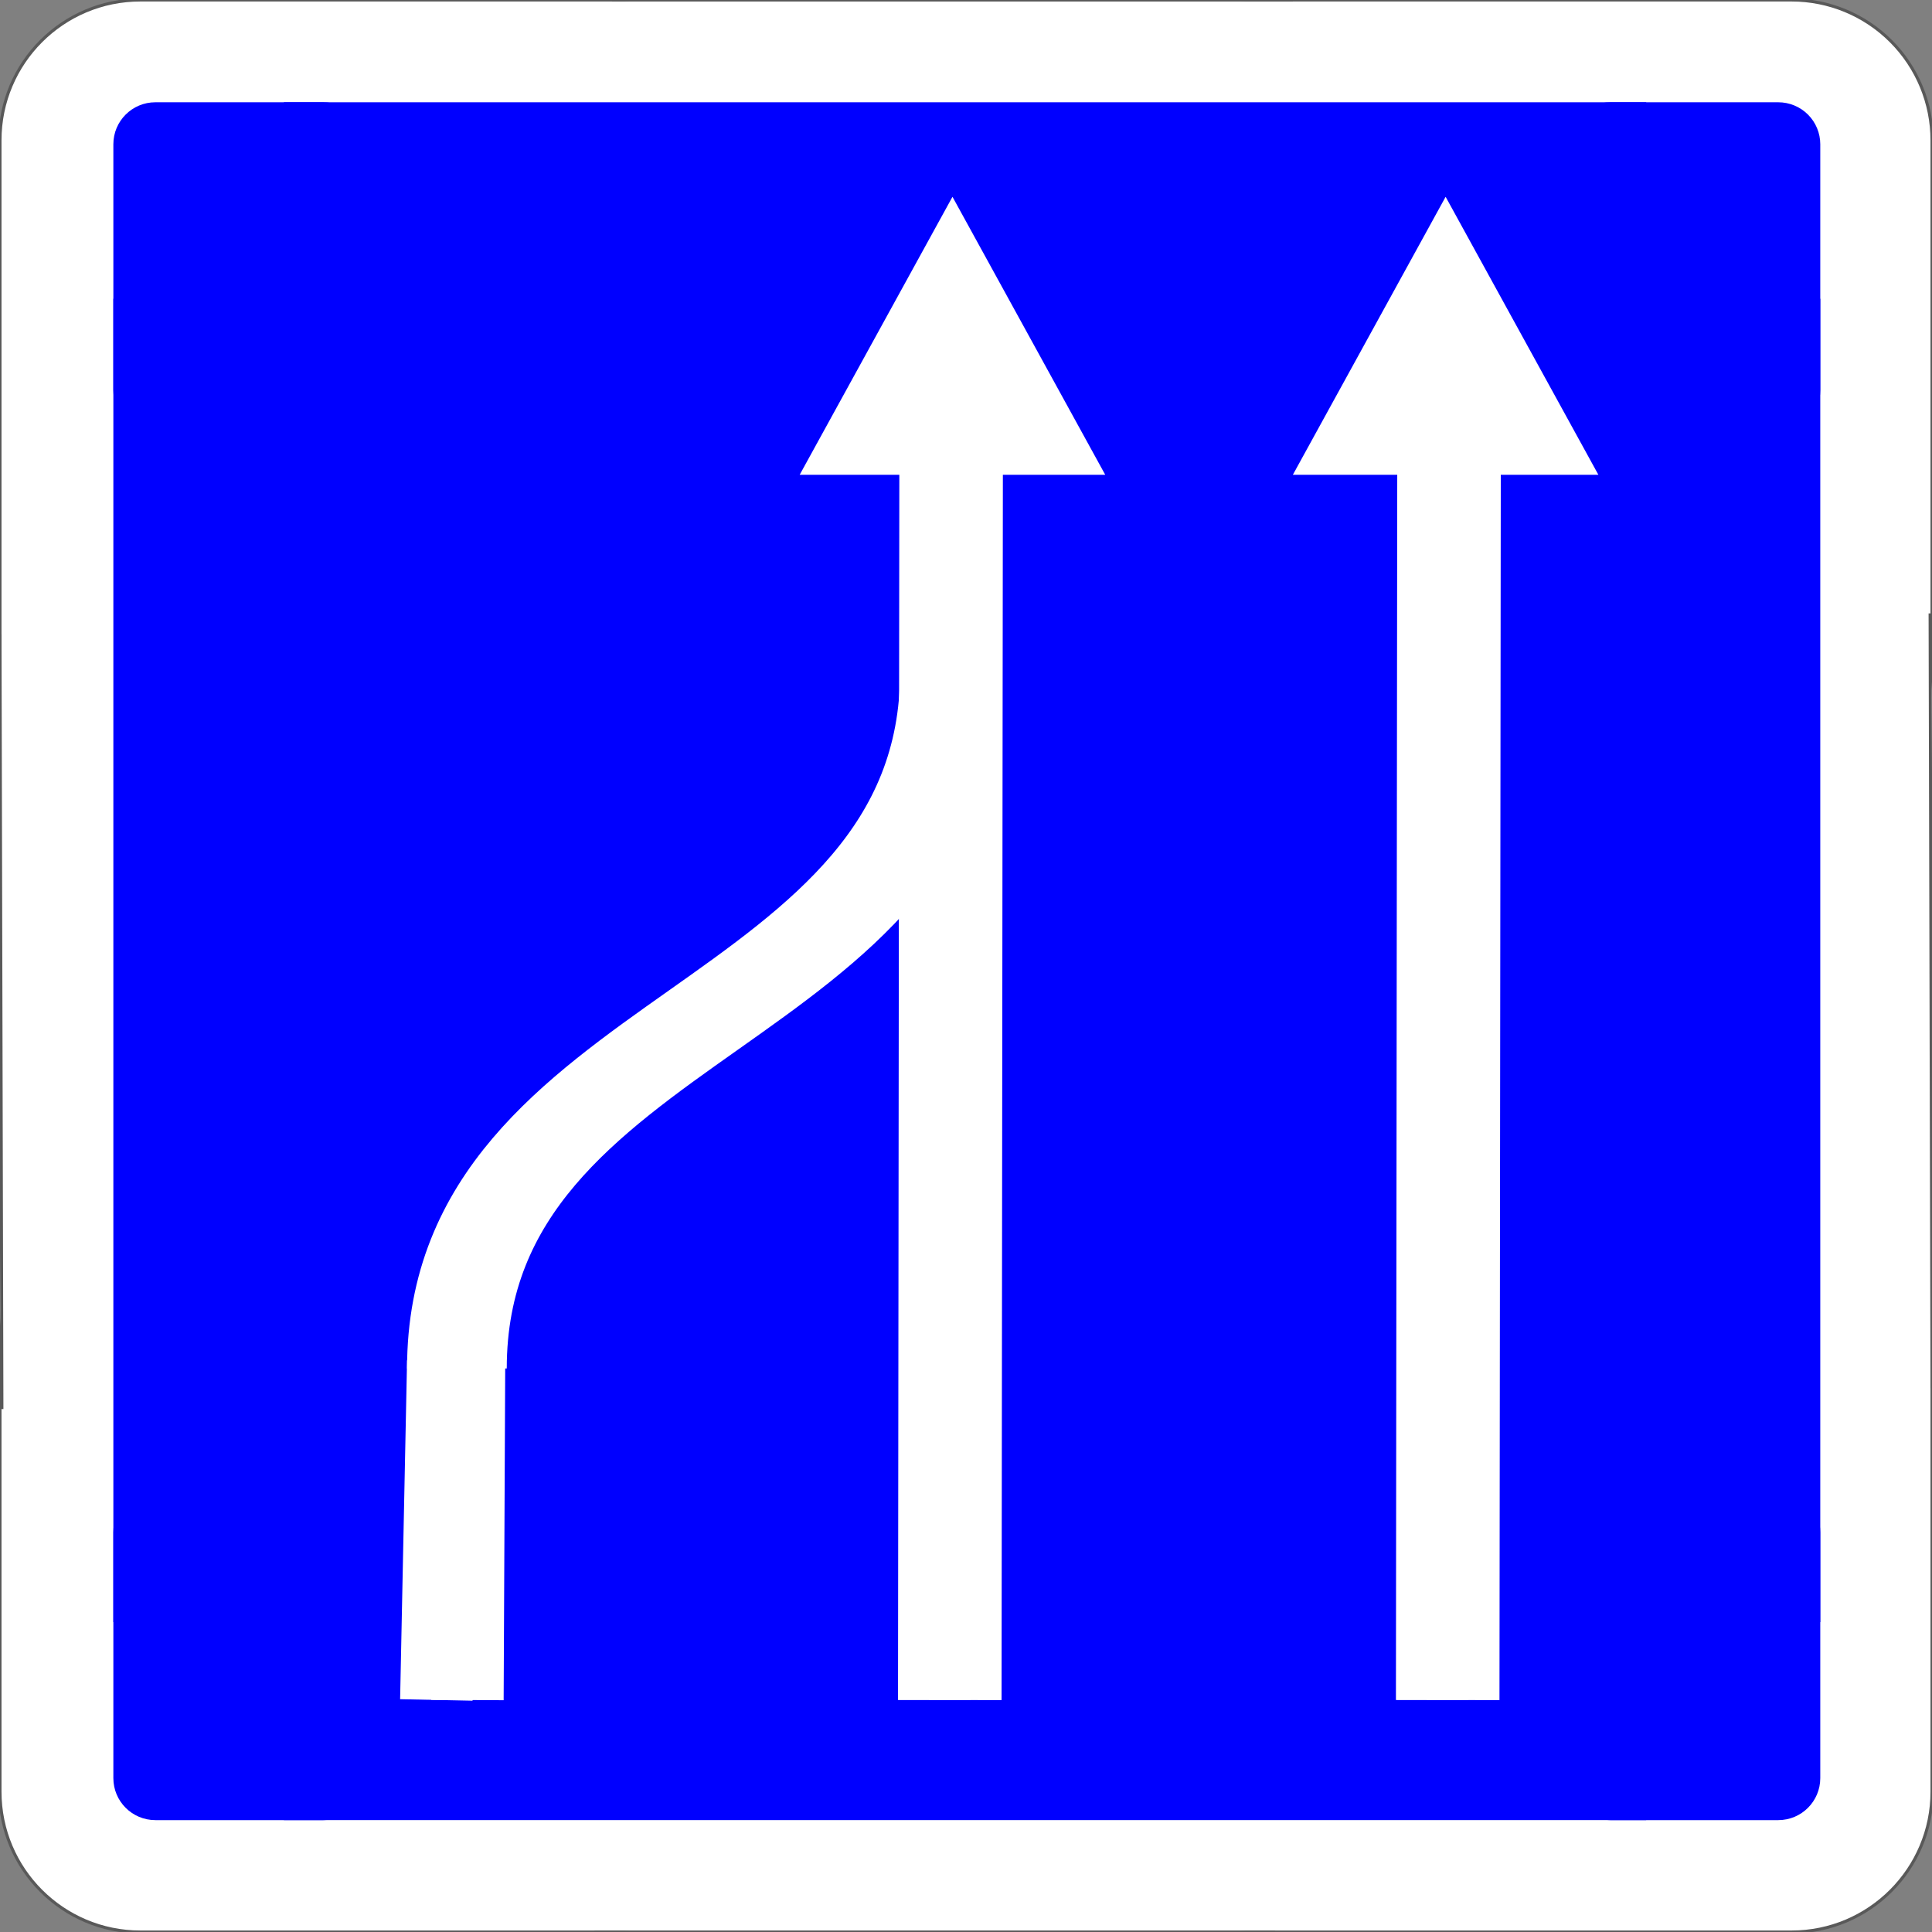
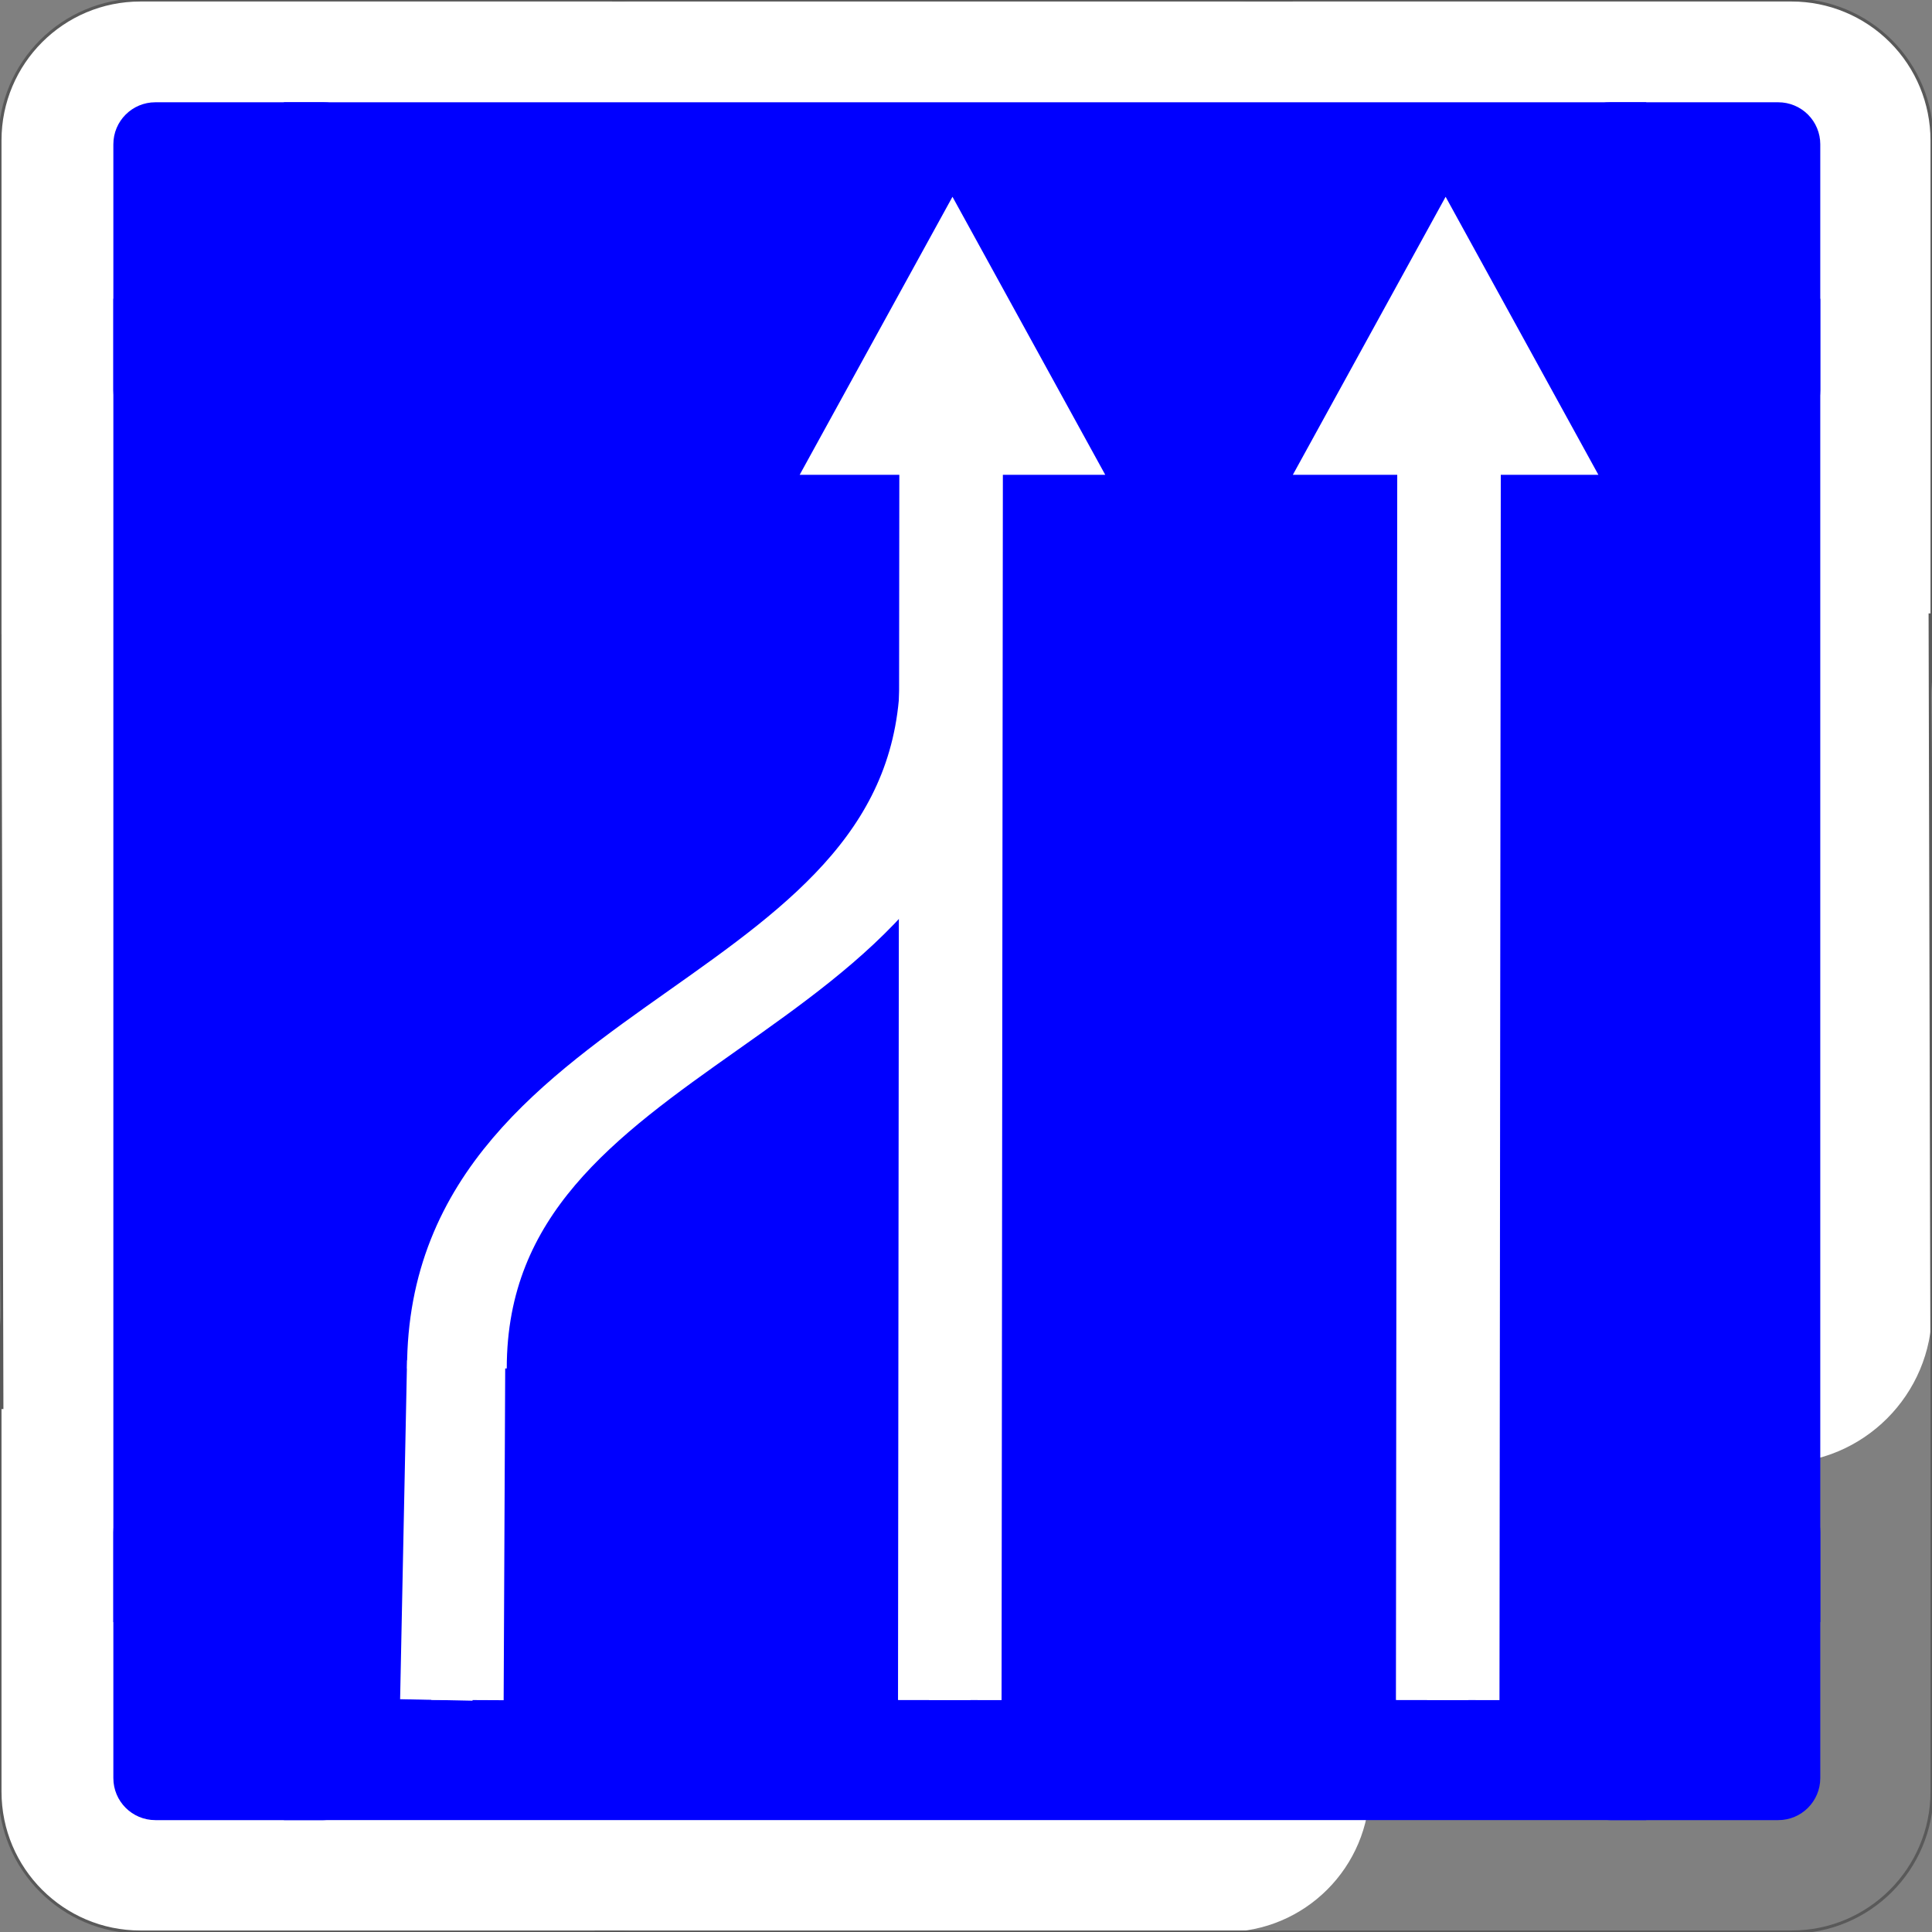
<svg xmlns="http://www.w3.org/2000/svg" xmlns:xlink="http://www.w3.org/1999/xlink" version="1.1" preserveAspectRatio="xMidYMid meet" viewBox="0 0 640 640" width="640" height="640">
  <rect x="0" y="0" width="640" height="640" fill="#808080" stroke="none" />
  <defs>
    <path d="M0 46.49C0 46.49 0 46.49 0 46.49C0 20.82 20.82 0 46.49 0C59.5 0 124.53 0 241.58 0C241.58 0 241.58 0 241.58 0C253.92 0 265.74 4.9 274.46 13.62C283.18 22.34 288.08 34.16 288.08 46.49C288.08 65.09 288.08 213.86 288.08 232.46C288.08 258.14 267.26 278.95 241.58 278.95C222.08 278.95 66 278.95 46.49 278.95C20.82 278.95 0 258.14 0 232.46C0 207.66 0 145.67 0 46.49Z" id="a7taVMJVF2" />
    <path d="M0 46.49C0 46.49 0 46.49 0 46.49C0 20.82 20.82 0 46.49 0C59.5 0 124.53 0 241.58 0C241.58 0 241.58 0 241.58 0C253.92 0 265.74 4.9 274.46 13.62C283.18 22.34 288.08 34.16 288.08 46.49C288.08 65.09 288.08 213.86 288.08 232.46C288.08 258.14 267.26 278.95 241.58 278.95C222.08 278.95 66 278.95 46.49 278.95C20.82 278.95 0 258.14 0 232.46C0 207.66 0 145.67 0 46.49Z" id="apgHjUq2Q" />
    <path d="M351.92 46.49C351.92 46.49 351.92 46.49 351.92 46.49C351.92 20.82 372.74 0 398.42 0C411.42 0 476.45 0 593.51 0C593.51 0 593.51 0 593.51 0C605.84 0 617.66 4.9 626.38 13.62C635.1 22.34 640 34.16 640 46.49C640 65.09 640 213.86 640 232.46C640 258.14 619.18 278.95 593.51 278.95C574 278.95 417.92 278.95 398.42 278.95C372.74 278.95 351.92 258.14 351.92 232.46C351.92 207.66 351.92 145.67 351.92 46.49Z" id="c2kLrQggK" />
    <path d="M351.92 46.49C351.92 46.49 351.92 46.49 351.92 46.49C351.92 20.82 372.74 0 398.42 0C411.42 0 476.45 0 593.51 0C593.51 0 593.51 0 593.51 0C605.84 0 617.66 4.9 626.38 13.62C635.1 22.34 640 34.16 640 46.49C640 65.09 640 213.86 640 232.46C640 258.14 619.18 278.95 593.51 278.95C574 278.95 417.92 278.95 398.42 278.95C372.74 278.95 351.92 258.14 351.92 232.46C351.92 207.66 351.92 145.67 351.92 46.49Z" id="bRf59UWe" />
-     <path d="M351.92 407.54C351.92 407.54 351.92 407.54 351.92 407.54C351.92 381.86 372.74 361.05 398.42 361.05C411.42 361.05 476.45 361.05 593.51 361.05C593.51 361.05 593.51 361.05 593.51 361.05C605.84 361.05 617.66 365.95 626.38 374.67C635.1 383.39 640 395.21 640 407.54C640 426.14 640 574.91 640 593.51C640 619.18 619.18 640 593.51 640C574 640 417.92 640 398.42 640C372.74 640 351.92 619.18 351.92 593.51C351.92 568.71 351.92 506.72 351.92 407.54Z" id="b3XpfhE8d" />
    <path d="M351.92 407.54C351.92 407.54 351.92 407.54 351.92 407.54C351.92 381.86 372.74 361.05 398.42 361.05C411.42 361.05 476.45 361.05 593.51 361.05C593.51 361.05 593.51 361.05 593.51 361.05C605.84 361.05 617.66 365.95 626.38 374.67C635.1 383.39 640 395.21 640 407.54C640 426.14 640 574.91 640 593.51C640 619.18 619.18 640 593.51 640C574 640 417.92 640 398.42 640C372.74 640 351.92 619.18 351.92 593.51C351.92 568.71 351.92 506.72 351.92 407.54Z" id="g6peWbU7wg" />
    <path d="M0 407.54C0 407.54 0 407.54 0 407.54C0 381.86 20.82 361.05 46.49 361.05C59.5 361.05 124.53 361.05 241.58 361.05C241.58 361.05 241.58 361.05 241.58 361.05C253.92 361.05 265.74 365.95 274.46 374.67C283.18 383.39 288.08 395.21 288.08 407.54C288.08 426.14 288.08 574.91 288.08 593.51C288.08 619.18 267.26 640 241.58 640C222.08 640 66 640 46.49 640C20.82 640 0 619.18 0 593.51C0 568.71 0 506.72 0 407.54Z" id="b3X9mZS0XS" />
    <path d="M0 407.54C0 407.54 0 407.54 0 407.54C0 381.86 20.82 361.05 46.49 361.05C59.5 361.05 124.53 361.05 241.58 361.05C241.58 361.05 241.58 361.05 241.58 361.05C253.92 361.05 265.74 365.95 274.46 374.67C283.18 383.39 288.08 395.21 288.08 407.54C288.08 426.14 288.08 574.91 288.08 593.51C288.08 619.18 267.26 640 241.58 640C222.08 640 66 640 46.49 640C20.82 640 0 619.18 0 593.51C0 568.71 0 506.72 0 407.54Z" id="c2OicV7Ga1" />
    <path d="M0 230.92C0 230.92 0 230.92 0 230.92C0 202.89 22.73 180.16 50.77 180.16C104.61 180.16 535.39 180.16 589.23 180.16C602.7 180.16 615.61 185.51 625.13 195.03C634.65 204.55 640 217.46 640 230.92C640 251.23 640 413.67 640 433.98C640 462.01 617.27 484.74 589.23 484.74C535.39 484.74 104.61 484.74 50.77 484.74C22.73 484.74 0 462.01 0 433.98C0 406.9 0 339.22 0 230.92Z" id="aaiiO6LMf9" />
    <path d="M165.66 48.01C165.66 48.01 165.66 48.01 165.66 48.01C165.66 21.5 187.16 0 213.68 0C226.48 0 290.5 0 405.73 0C405.73 0 405.73 0 405.73 0C418.46 0 430.67 5.06 439.68 14.06C448.68 23.07 453.74 35.28 453.74 48.01C453.74 102.41 453.74 537.59 453.74 591.99C453.74 618.5 432.25 640 405.73 640C386.52 640 232.88 640 213.68 640C187.16 640 165.66 618.5 165.66 591.99C165.66 519.46 165.66 338.13 165.66 48.01Z" id="abbTqBwz" />
    <path d="M202.77 0L428.27 0" id="h8eVNYgClu" />
    <path d="M202.77 0L428.27 0" id="b3wCehSi4F" />
    <path d="M196.95 640L422.45 640" id="a8ZF3dFoi" />
    <path d="M196.95 640L422.45 640" id="g2XjesW754" />
    <path d="M640 459.85L639.37 203.2" id="c1aq5Qb0th" />
    <path d="M640 459.85L639.37 203.2" id="b5fB0Jggyg" />
    <path d="M0.63 466.77L0 210.12" id="e1w7hZayOo" />
    <path d="M0.63 466.77L0 210.12" id="dHcZYYnhO" />
    <path d="M37.55 47.79C37.55 47.79 37.55 47.79 37.55 47.79C37.55 40.11 43.78 33.88 51.47 33.88C55.18 33.88 73.73 33.88 107.12 33.88C107.12 33.88 107.12 33.88 107.12 33.88C110.81 33.88 114.35 35.34 116.96 37.95C119.57 40.56 121.04 44.1 121.04 47.79C121.04 55.94 121.04 121.1 121.04 129.24C121.04 136.93 114.81 143.16 107.12 143.16C101.56 143.16 57.03 143.16 51.47 143.16C43.78 143.16 37.55 136.93 37.55 129.24C37.55 118.38 37.55 91.23 37.55 47.79Z" id="bGa13pfAK" />
    <path d="M519.5 47.79C519.5 47.79 519.5 47.79 519.5 47.79C519.5 40.11 525.73 33.88 533.42 33.88C537.13 33.88 555.68 33.88 589.07 33.88C589.07 33.88 589.07 33.88 589.07 33.88C592.76 33.88 596.3 35.34 598.91 37.95C601.52 40.56 602.99 44.1 602.99 47.79C602.99 55.94 602.99 121.1 602.99 129.24C602.99 136.93 596.76 143.16 589.07 143.16C583.51 143.16 538.98 143.16 533.42 143.16C525.73 143.16 519.5 136.93 519.5 129.24C519.5 118.38 519.5 91.23 519.5 47.79Z" id="d2wCkNoM3P" />
    <path d="M37.55 507.57C37.55 507.57 37.55 507.57 37.55 507.57C37.55 499.89 43.78 493.66 51.47 493.66C55.18 493.66 73.73 493.66 107.12 493.66C107.12 493.66 107.12 493.66 107.12 493.66C110.81 493.66 114.35 495.13 116.96 497.74C119.57 500.34 121.04 503.88 121.04 507.57C121.04 515.72 121.04 580.88 121.04 589.02C121.04 596.71 114.81 602.94 107.12 602.94C101.56 602.94 57.03 602.94 51.47 602.94C43.78 602.94 37.55 596.71 37.55 589.02C37.55 578.16 37.55 551.01 37.55 507.57Z" id="g1Te9z9uK" />
    <path d="M519.5 507.57C519.5 507.57 519.5 507.57 519.5 507.57C519.5 499.89 525.73 493.66 533.42 493.66C537.13 493.66 555.68 493.66 589.07 493.66C589.07 493.66 589.07 493.66 589.07 493.66C592.76 493.66 596.3 495.13 598.91 497.74C601.52 500.34 602.99 503.88 602.99 507.57C602.99 515.72 602.99 580.88 602.99 589.02C602.99 596.71 596.76 602.94 589.07 602.94C583.51 602.94 538.98 602.94 533.42 602.94C525.73 602.94 519.5 596.71 519.5 589.02C519.5 578.16 519.5 551.01 519.5 507.57Z" id="a5xlHsGyW" />
    <path d="M94.04 33.88L545.32 33.88L545.32 602.93L94.04 602.93L94.04 33.88Z" id="i5XppWnd6A" />
    <path d="M37.55 98.96L602.99 98.96L602.99 537.35L37.55 537.35L37.55 98.96Z" id="a1npIiv3d" />
    <path d="M428.27 157.29L478.88 65.19L529.49 157.29L428.27 157.29Z" id="aGrCMZldo" />
    <path d="M264.9 157.29L315.52 65.19L366.13 157.29L264.9 157.29Z" id="a2vqq6wfRW" />
    <path d="M309.92 151.76L309.48 563.17" id="a4mZiuAN4" />
    <path d="M309.92 151.76L309.48 563.17" id="f2eR1MdjtU" />
    <path d="M320.22 151.76L319.78 563.17" id="i1aw7I6IO" />
    <path d="M320.22 151.76L319.78 563.17" id="aiXcaY4gb" />
    <path d="M474.86 151.76L474.42 563.17" id="g5YujQDwx" />
    <path d="M474.86 151.76L474.42 563.17" id="c4xBbdTiNV" />
    <path d="M485.16 151.76L484.72 563.17" id="ciAys2Kx0" />
    <path d="M485.16 151.76L484.72 563.17" id="b2UTI2pbY" />
    <path d="M146.84 453.33C146.84 395.62 187.67 366.76 228.5 337.91C269.34 309.05 310.17 280.19 310.17 222.48" id="a17DFS0xbs" />
    <path d="M146.84 453.33C146.84 395.62 187.67 366.76 228.5 337.91C269.34 309.05 310.17 280.19 310.17 222.48" id="asAo4qo53" />
    <path d="M155.87 453.33C155.87 395.62 196.7 366.76 237.53 337.91C278.36 309.05 319.19 280.19 319.19 222.48" id="c353BxmIjg" />
    <path d="M155.87 453.33C155.87 395.62 196.7 366.76 237.53 337.91C278.36 309.05 319.19 280.19 319.19 222.48" id="bNwkHbP5N" />
    <path d="M146.84 450.88L144.54 563.13" id="aRkZLonUJ" />
    <path d="M146.84 450.88L144.54 563.13" id="gCYFFvttG" />
    <path d="M155.44 434.91L154.84 563.16" id="e4poeBsfvT" />
    <path d="M155.44 434.91L154.84 563.16" id="aTTBmkyhq" />
  </defs>
  <g>
    <g>
      <g>
        <use xlink:href="#a7taVMJVF2" opacity="1" fill="#ffffff" fill-opacity="1" />
        <g>
          <use xlink:href="#a7taVMJVF2" opacity="1" fill-opacity="0" stroke="#000000" stroke-width="1" stroke-opacity="0" />
        </g>
      </g>
      <g>
        <use xlink:href="#apgHjUq2Q" opacity="1" fill="#000000" fill-opacity="0" />
        <g>
          <use xlink:href="#apgHjUq2Q" opacity="1" fill-opacity="0" stroke="#595959" stroke-width="1" stroke-opacity="1" />
        </g>
      </g>
      <g>
        <use xlink:href="#c2kLrQggK" opacity="1" fill="#ffffff" fill-opacity="1" />
        <g>
          <use xlink:href="#c2kLrQggK" opacity="1" fill-opacity="0" stroke="#000000" stroke-width="1" stroke-opacity="0" />
        </g>
      </g>
      <g>
        <use xlink:href="#bRf59UWe" opacity="1" fill="#000000" fill-opacity="0" />
        <g>
          <use xlink:href="#bRf59UWe" opacity="1" fill-opacity="0" stroke="#595959" stroke-width="1" stroke-opacity="1" />
        </g>
      </g>
      <g>
        <use xlink:href="#b3XpfhE8d" opacity="1" fill="#ffffff" fill-opacity="1" />
        <g>
          <use xlink:href="#b3XpfhE8d" opacity="1" fill-opacity="0" stroke="#000000" stroke-width="1" stroke-opacity="0" />
        </g>
      </g>
      <g>
        <use xlink:href="#g6peWbU7wg" opacity="1" fill="#000000" fill-opacity="0" />
        <g>
          <use xlink:href="#g6peWbU7wg" opacity="1" fill-opacity="0" stroke="#595959" stroke-width="1" stroke-opacity="1" />
        </g>
      </g>
      <g>
        <use xlink:href="#b3X9mZS0XS" opacity="1" fill="#ffffff" fill-opacity="1" />
        <g>
          <use xlink:href="#b3X9mZS0XS" opacity="1" fill-opacity="0" stroke="#000000" stroke-width="1" stroke-opacity="0" />
        </g>
      </g>
      <g>
        <use xlink:href="#c2OicV7Ga1" opacity="1" fill="#000000" fill-opacity="0" />
        <g>
          <use xlink:href="#c2OicV7Ga1" opacity="1" fill-opacity="0" stroke="#595959" stroke-width="1" stroke-opacity="1" />
        </g>
      </g>
      <g>
        <use xlink:href="#aaiiO6LMf9" opacity="1" fill="#ffffff" fill-opacity="1" />
        <g>
          <use xlink:href="#aaiiO6LMf9" opacity="1" fill-opacity="0" stroke="#000000" stroke-width="1" stroke-opacity="0" />
        </g>
      </g>
      <g>
        <use xlink:href="#abbTqBwz" opacity="1" fill="#ffffff" fill-opacity="1" />
        <g>
          <use xlink:href="#abbTqBwz" opacity="1" fill-opacity="0" stroke="#000000" stroke-width="1" stroke-opacity="0" />
        </g>
      </g>
      <g>
        <use xlink:href="#h8eVNYgClu" opacity="1" fill="#000000" fill-opacity="0" />
        <g>
          <use xlink:href="#h8eVNYgClu" opacity="1" fill-opacity="0" stroke="#000000" stroke-width="1" stroke-opacity="0" />
        </g>
      </g>
      <g>
        <use xlink:href="#b3wCehSi4F" opacity="1" fill="#000000" fill-opacity="0" />
        <g>
          <use xlink:href="#b3wCehSi4F" opacity="1" fill-opacity="0" stroke="#595959" stroke-width="1" stroke-opacity="1" />
        </g>
      </g>
      <g>
        <use xlink:href="#a8ZF3dFoi" opacity="1" fill="#000000" fill-opacity="0" />
        <g>
          <use xlink:href="#a8ZF3dFoi" opacity="1" fill-opacity="0" stroke="#000000" stroke-width="1" stroke-opacity="0" />
        </g>
      </g>
      <g>
        <use xlink:href="#g2XjesW754" opacity="1" fill="#000000" fill-opacity="0" />
        <g>
          <use xlink:href="#g2XjesW754" opacity="1" fill-opacity="0" stroke="#595959" stroke-width="1" stroke-opacity="1" />
        </g>
      </g>
      <g>
        <use xlink:href="#c1aq5Qb0th" opacity="1" fill="#000000" fill-opacity="0" />
        <g>
          <use xlink:href="#c1aq5Qb0th" opacity="1" fill-opacity="0" stroke="#000000" stroke-width="1" stroke-opacity="0" />
        </g>
      </g>
      <g>
        <use xlink:href="#b5fB0Jggyg" opacity="1" fill="#000000" fill-opacity="0" />
        <g>
          <use xlink:href="#b5fB0Jggyg" opacity="1" fill-opacity="0" stroke="#595959" stroke-width="1" stroke-opacity="1" />
        </g>
      </g>
      <g>
        <use xlink:href="#e1w7hZayOo" opacity="1" fill="#000000" fill-opacity="0" />
        <g>
          <use xlink:href="#e1w7hZayOo" opacity="1" fill-opacity="0" stroke="#000000" stroke-width="1" stroke-opacity="0" />
        </g>
      </g>
      <g>
        <use xlink:href="#dHcZYYnhO" opacity="1" fill="#000000" fill-opacity="0" />
        <g>
          <use xlink:href="#dHcZYYnhO" opacity="1" fill-opacity="0" stroke="#595959" stroke-width="1" stroke-opacity="1" />
        </g>
      </g>
      <g>
        <use xlink:href="#bGa13pfAK" opacity="1" fill="#0000ff" fill-opacity="1" />
        <g>
          <use xlink:href="#bGa13pfAK" opacity="1" fill-opacity="0" stroke="#000000" stroke-width="1" stroke-opacity="0" />
        </g>
      </g>
      <g>
        <use xlink:href="#d2wCkNoM3P" opacity="1" fill="#0000ff" fill-opacity="1" />
        <g>
          <use xlink:href="#d2wCkNoM3P" opacity="1" fill-opacity="0" stroke="#000000" stroke-width="1" stroke-opacity="0" />
        </g>
      </g>
      <g>
        <use xlink:href="#g1Te9z9uK" opacity="1" fill="#0000ff" fill-opacity="1" />
        <g>
          <use xlink:href="#g1Te9z9uK" opacity="1" fill-opacity="0" stroke="#000000" stroke-width="1" stroke-opacity="0" />
        </g>
      </g>
      <g>
        <use xlink:href="#a5xlHsGyW" opacity="1" fill="#0000ff" fill-opacity="1" />
        <g>
          <use xlink:href="#a5xlHsGyW" opacity="1" fill-opacity="0" stroke="#000000" stroke-width="1" stroke-opacity="0" />
        </g>
      </g>
      <g>
        <use xlink:href="#i5XppWnd6A" opacity="1" fill="#0000ff" fill-opacity="1" />
        <g>
          <use xlink:href="#i5XppWnd6A" opacity="1" fill-opacity="0" stroke="#000000" stroke-width="1" stroke-opacity="0" />
        </g>
      </g>
      <g>
        <use xlink:href="#a1npIiv3d" opacity="1" fill="#0000ff" fill-opacity="1" />
        <g>
          <use xlink:href="#a1npIiv3d" opacity="1" fill-opacity="0" stroke="#000000" stroke-width="1" stroke-opacity="0" />
        </g>
      </g>
      <g>
        <use xlink:href="#aGrCMZldo" opacity="1" fill="#ffffff" fill-opacity="1" />
        <g>
          <use xlink:href="#aGrCMZldo" opacity="1" fill-opacity="0" stroke="#000000" stroke-width="1" stroke-opacity="0" />
        </g>
      </g>
      <g>
        <use xlink:href="#a2vqq6wfRW" opacity="1" fill="#ffffff" fill-opacity="1" />
        <g>
          <use xlink:href="#a2vqq6wfRW" opacity="1" fill-opacity="0" stroke="#000000" stroke-width="1" stroke-opacity="0" />
        </g>
      </g>
      <g>
        <use xlink:href="#a4mZiuAN4" opacity="1" fill="#000000" fill-opacity="0" />
        <g>
          <use xlink:href="#a4mZiuAN4" opacity="1" fill-opacity="0" stroke="#000000" stroke-width="1" stroke-opacity="0" />
        </g>
      </g>
      <g>
        <use xlink:href="#f2eR1MdjtU" opacity="1" fill="#000000" fill-opacity="0" />
        <g>
          <use xlink:href="#f2eR1MdjtU" opacity="1" fill-opacity="0" stroke="#ffffff" stroke-width="24" stroke-opacity="1" />
        </g>
      </g>
      <g>
        <use xlink:href="#i1aw7I6IO" opacity="1" fill="#000000" fill-opacity="0" />
        <g>
          <use xlink:href="#i1aw7I6IO" opacity="1" fill-opacity="0" stroke="#000000" stroke-width="1" stroke-opacity="0" />
        </g>
      </g>
      <g>
        <use xlink:href="#aiXcaY4gb" opacity="1" fill="#000000" fill-opacity="0" />
        <g>
          <use xlink:href="#aiXcaY4gb" opacity="1" fill-opacity="0" stroke="#ffffff" stroke-width="24" stroke-opacity="1" />
        </g>
      </g>
      <g>
        <use xlink:href="#g5YujQDwx" opacity="1" fill="#000000" fill-opacity="0" />
        <g>
          <use xlink:href="#g5YujQDwx" opacity="1" fill-opacity="0" stroke="#000000" stroke-width="1" stroke-opacity="0" />
        </g>
      </g>
      <g>
        <use xlink:href="#c4xBbdTiNV" opacity="1" fill="#000000" fill-opacity="0" />
        <g>
          <use xlink:href="#c4xBbdTiNV" opacity="1" fill-opacity="0" stroke="#ffffff" stroke-width="24" stroke-opacity="1" />
        </g>
      </g>
      <g>
        <use xlink:href="#ciAys2Kx0" opacity="1" fill="#000000" fill-opacity="0" />
        <g>
          <use xlink:href="#ciAys2Kx0" opacity="1" fill-opacity="0" stroke="#000000" stroke-width="1" stroke-opacity="0" />
        </g>
      </g>
      <g>
        <use xlink:href="#b2UTI2pbY" opacity="1" fill="#000000" fill-opacity="0" />
        <g>
          <use xlink:href="#b2UTI2pbY" opacity="1" fill-opacity="0" stroke="#ffffff" stroke-width="24" stroke-opacity="1" />
        </g>
      </g>
      <g>
        <use xlink:href="#a17DFS0xbs" opacity="1" fill="#000000" fill-opacity="0" />
        <g>
          <use xlink:href="#a17DFS0xbs" opacity="1" fill-opacity="0" stroke="#000000" stroke-width="1" stroke-opacity="0" />
        </g>
      </g>
      <g>
        <use xlink:href="#asAo4qo53" opacity="1" fill="#000000" fill-opacity="0" />
        <g>
          <use xlink:href="#asAo4qo53" opacity="1" fill-opacity="0" stroke="#ffffff" stroke-width="24" stroke-opacity="1" />
        </g>
      </g>
      <g>
        <use xlink:href="#c353BxmIjg" opacity="1" fill="#000000" fill-opacity="0" />
        <g>
          <use xlink:href="#c353BxmIjg" opacity="1" fill-opacity="0" stroke="#000000" stroke-width="1" stroke-opacity="0" />
        </g>
      </g>
      <g>
        <use xlink:href="#bNwkHbP5N" opacity="1" fill="#000000" fill-opacity="0" />
        <g>
          <use xlink:href="#bNwkHbP5N" opacity="1" fill-opacity="0" stroke="#ffffff" stroke-width="24" stroke-opacity="1" />
        </g>
      </g>
      <g>
        <use xlink:href="#aRkZLonUJ" opacity="1" fill="#000000" fill-opacity="0" />
        <g>
          <use xlink:href="#aRkZLonUJ" opacity="1" fill-opacity="0" stroke="#000000" stroke-width="1" stroke-opacity="0" />
        </g>
      </g>
      <g>
        <use xlink:href="#gCYFFvttG" opacity="1" fill="#000000" fill-opacity="0" />
        <g>
          <use xlink:href="#gCYFFvttG" opacity="1" fill-opacity="0" stroke="#ffffff" stroke-width="24" stroke-opacity="1" />
        </g>
      </g>
      <g>
        <use xlink:href="#e4poeBsfvT" opacity="1" fill="#000000" fill-opacity="0" />
        <g>
          <use xlink:href="#e4poeBsfvT" opacity="1" fill-opacity="0" stroke="#000000" stroke-width="1" stroke-opacity="0" />
        </g>
      </g>
      <g>
        <use xlink:href="#aTTBmkyhq" opacity="1" fill="#000000" fill-opacity="0" />
        <g>
          <use xlink:href="#aTTBmkyhq" opacity="1" fill-opacity="0" stroke="#ffffff" stroke-width="24" stroke-opacity="1" />
        </g>
      </g>
    </g>
  </g>
</svg>